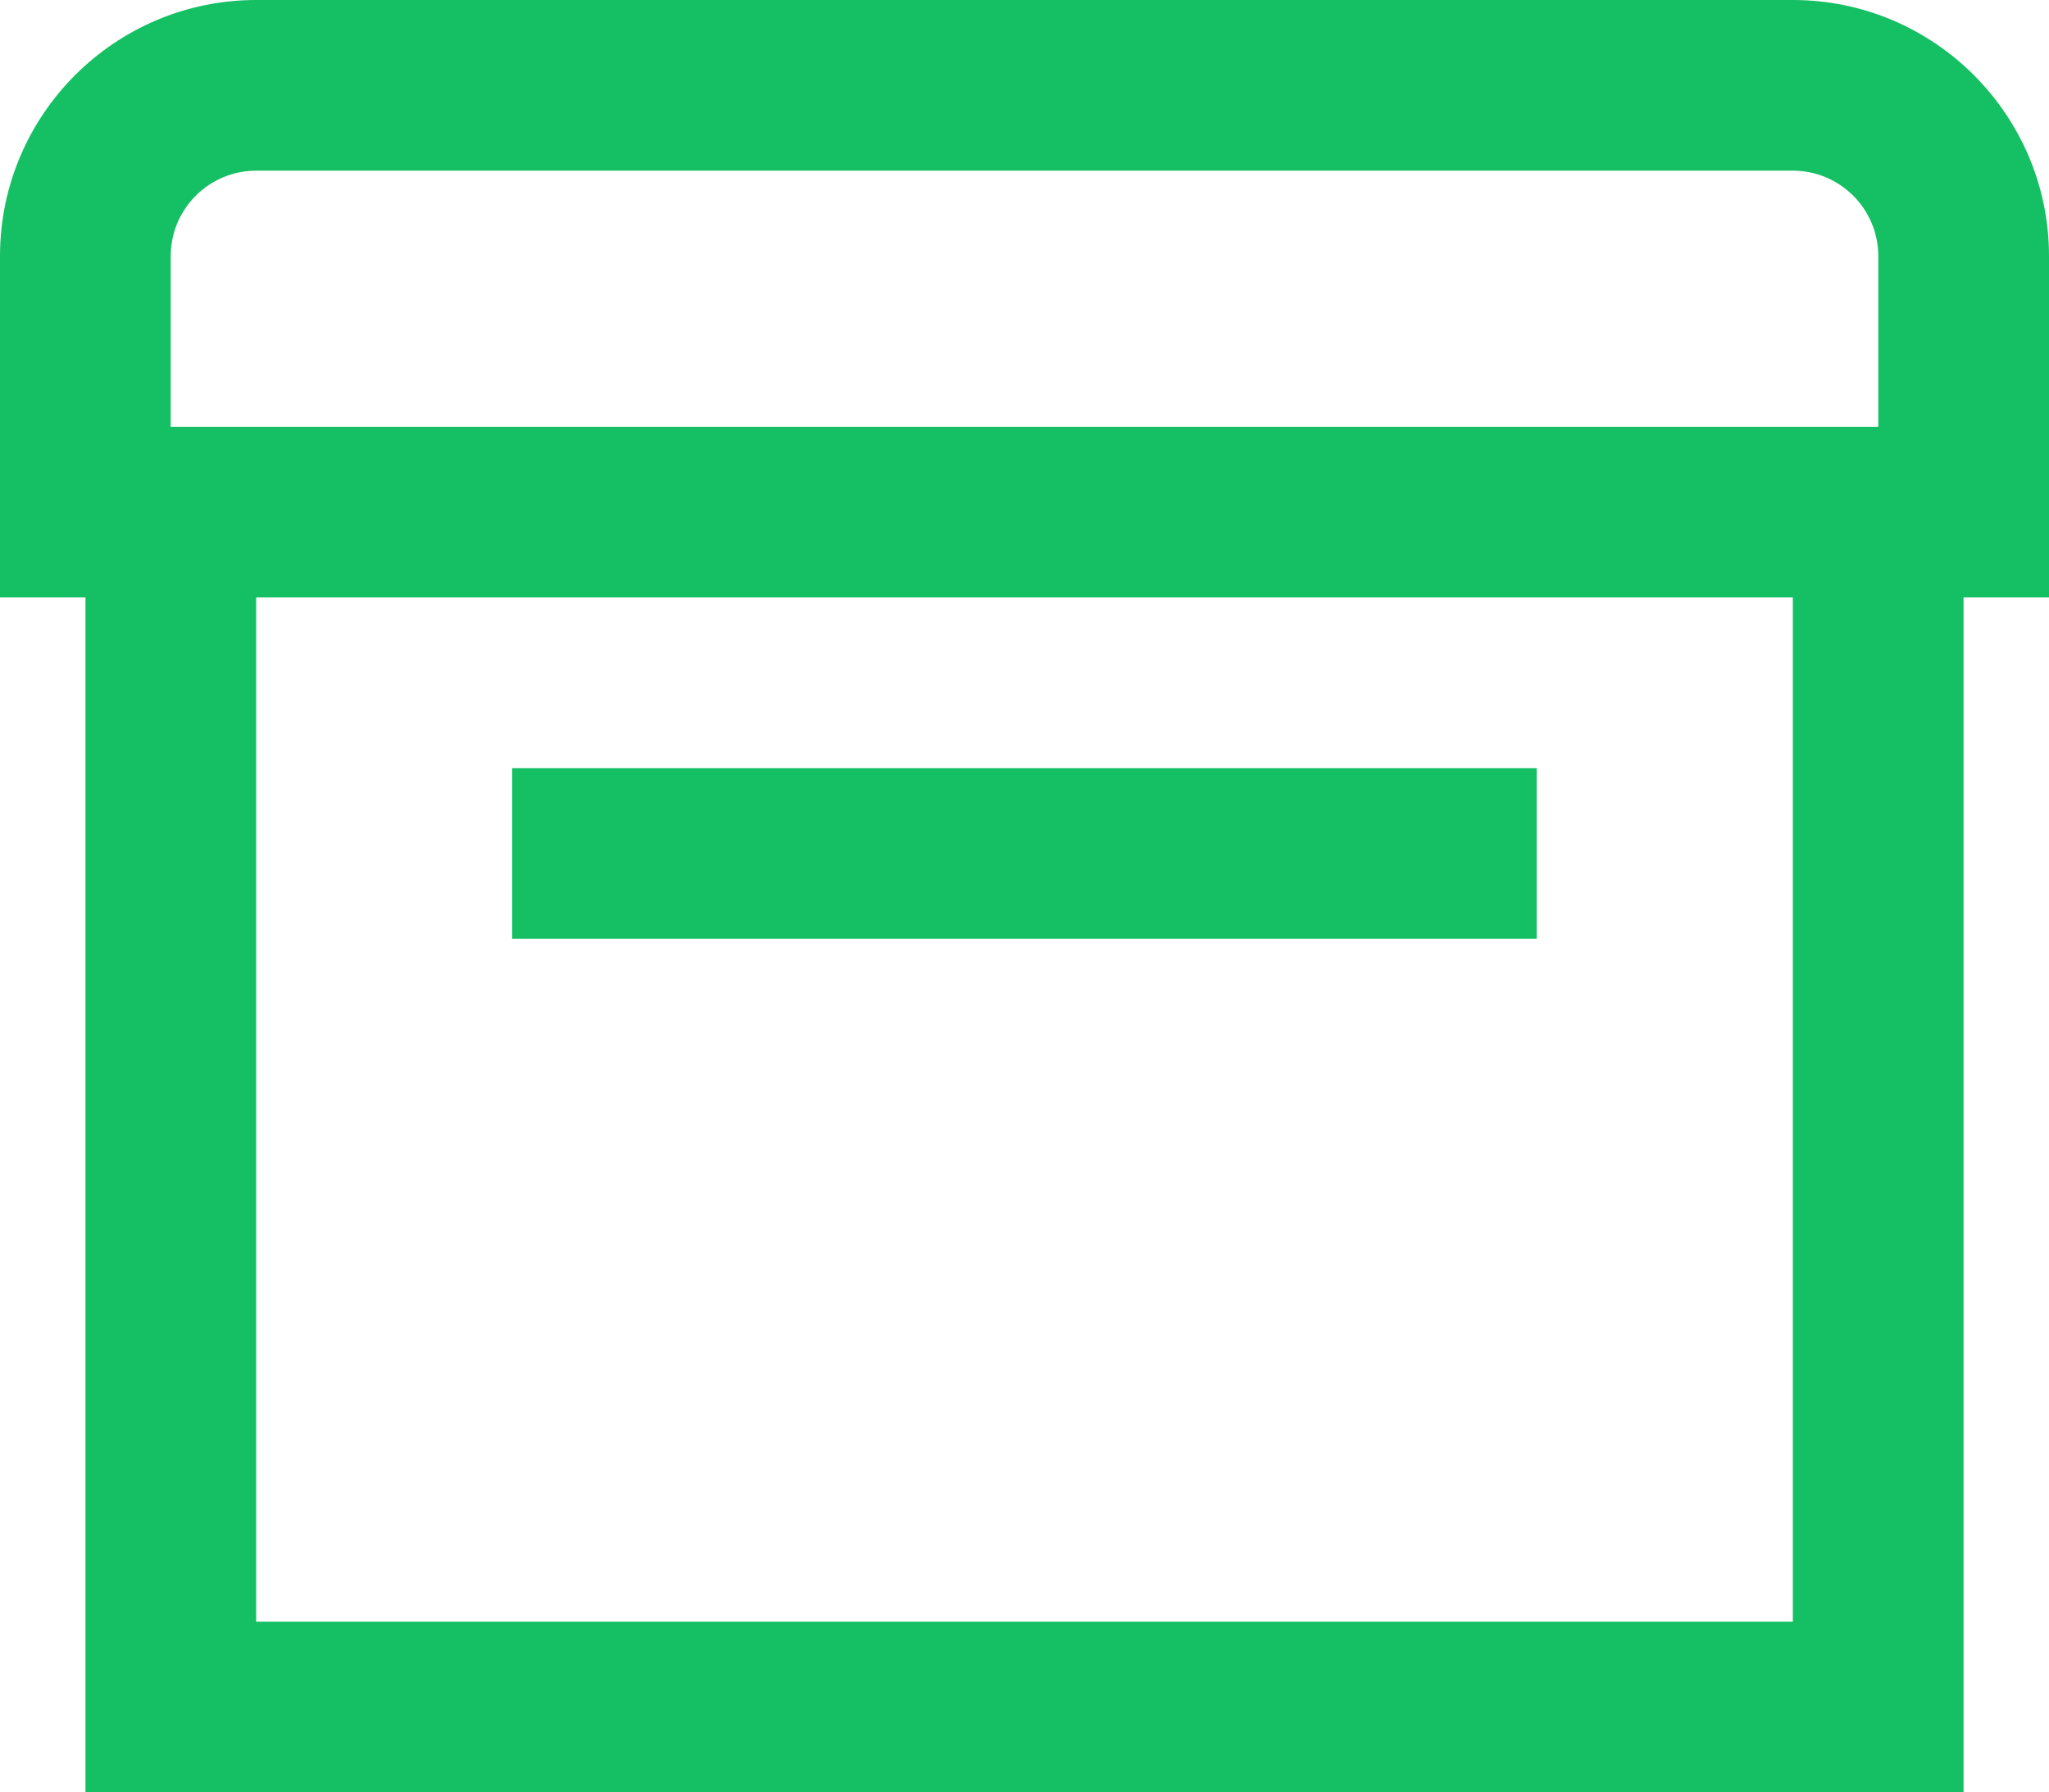
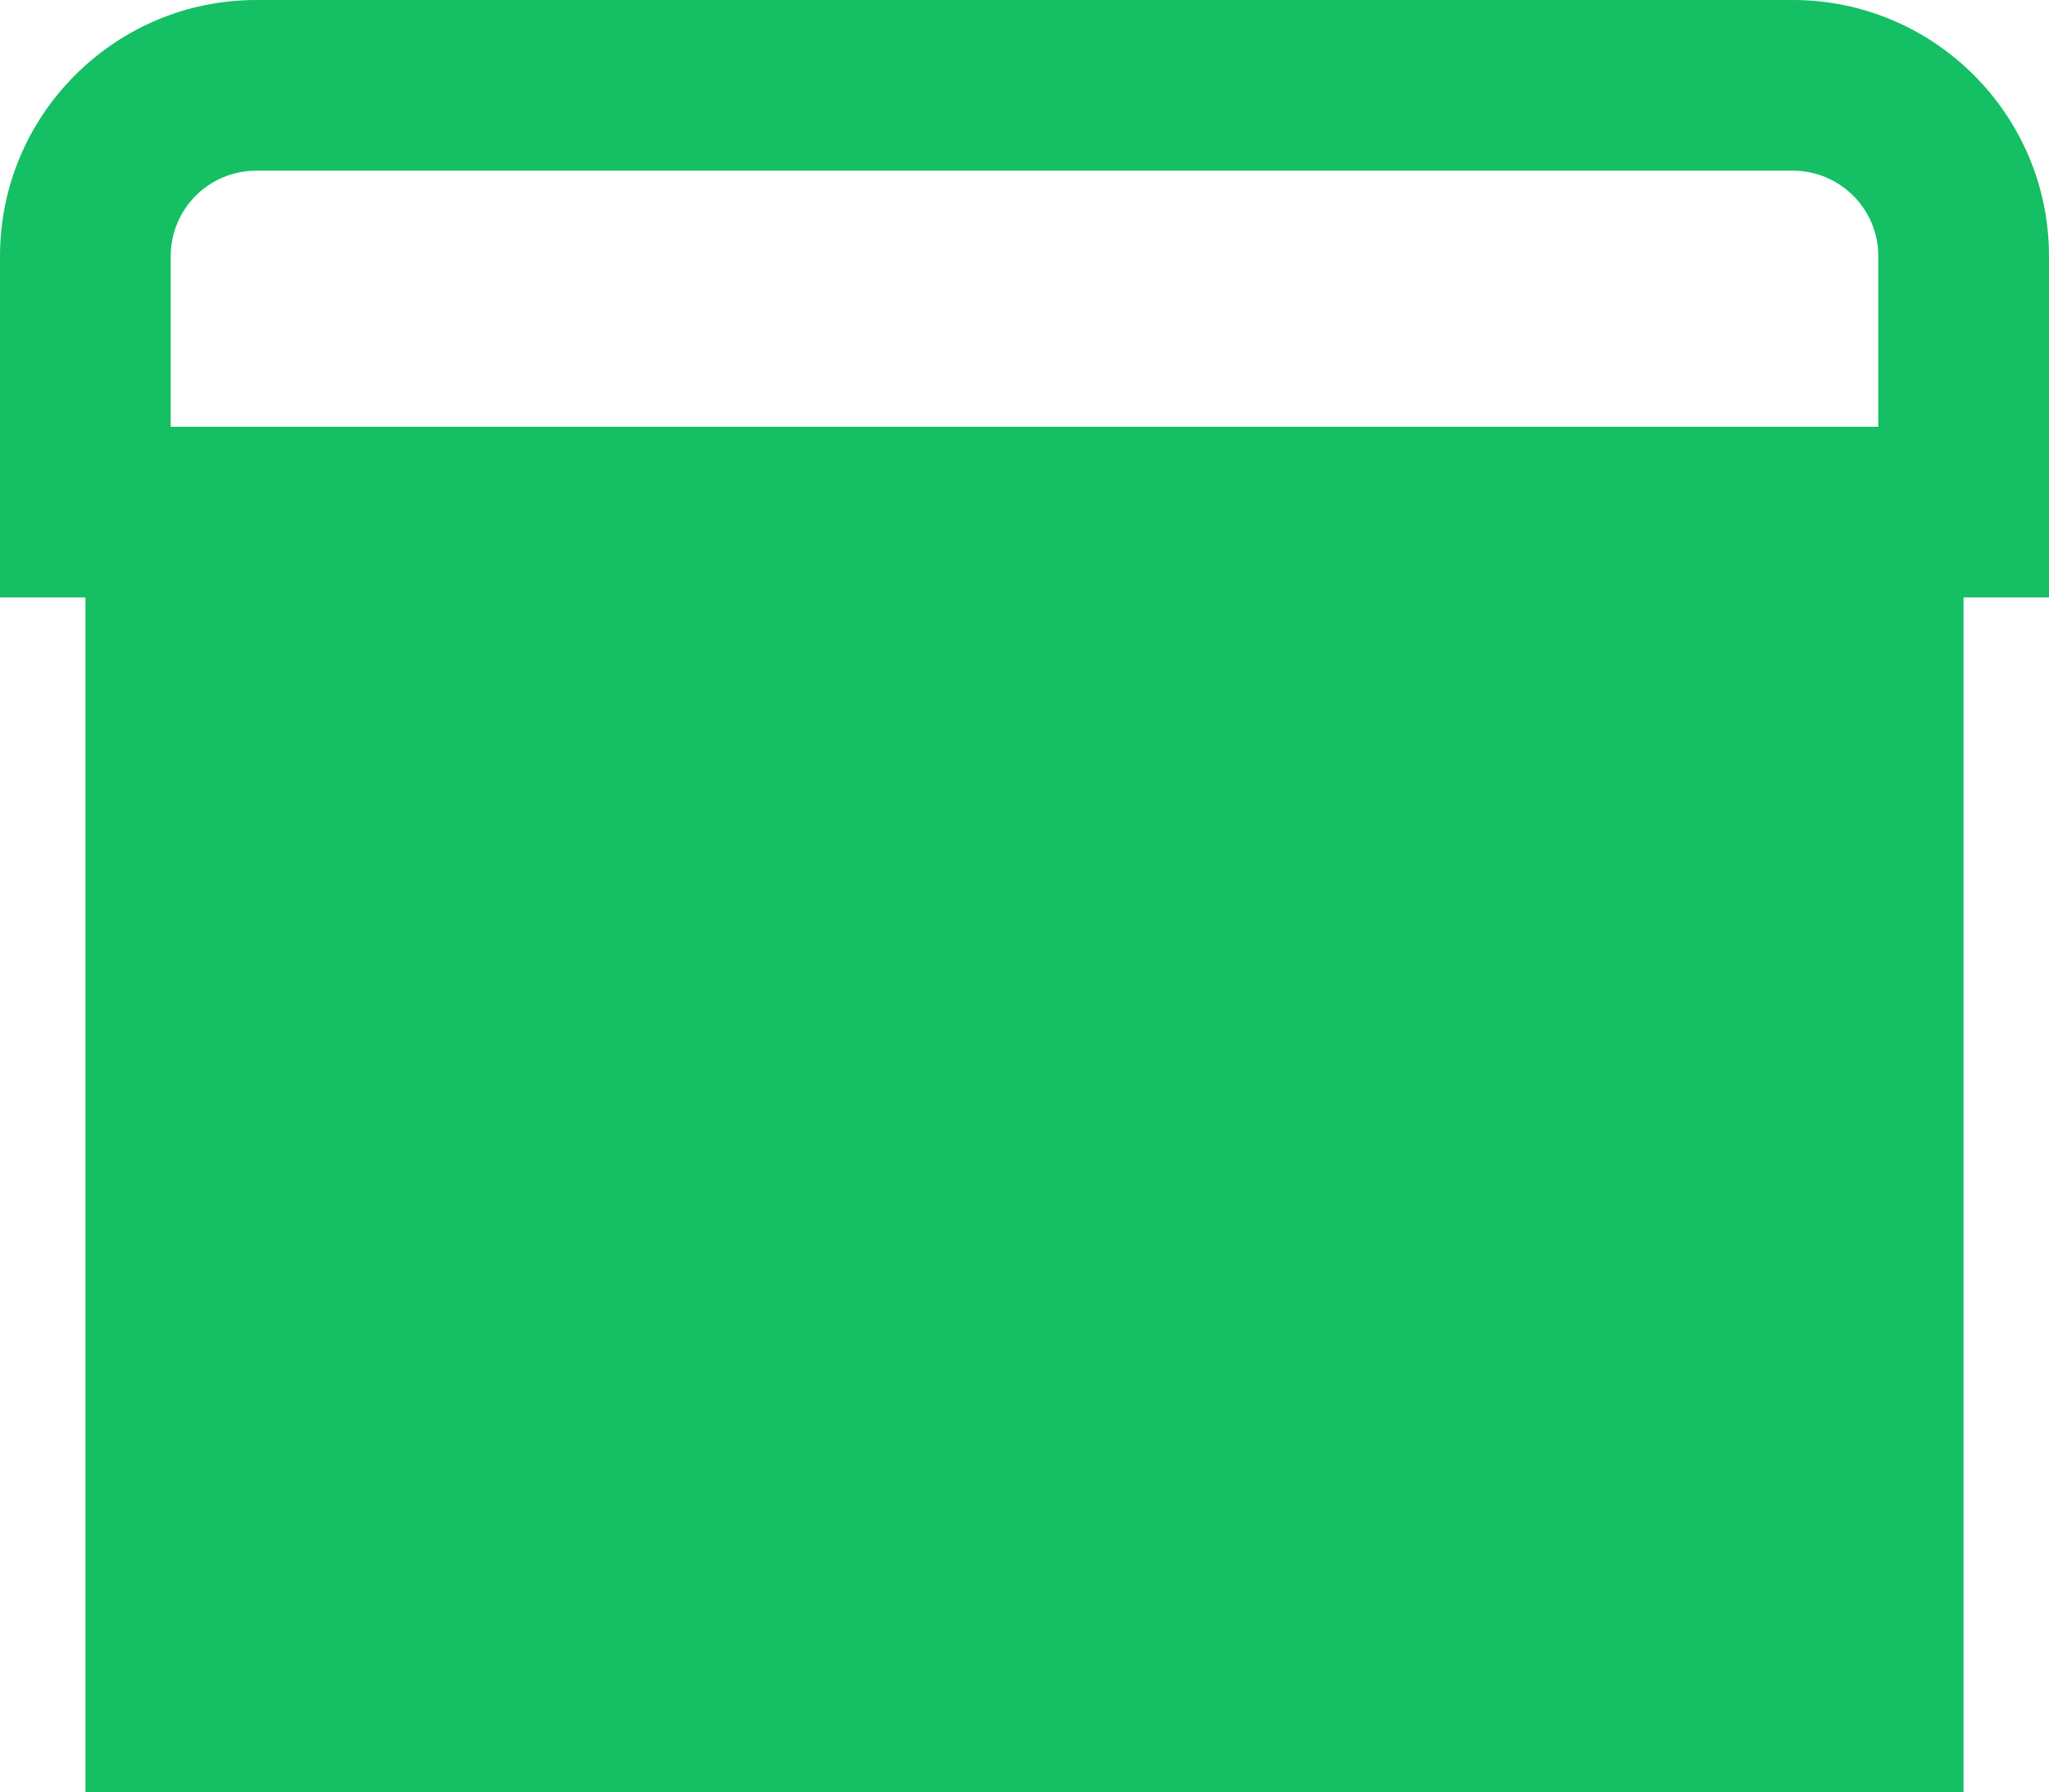
<svg xmlns="http://www.w3.org/2000/svg" viewBox="0 0 97.34 85.17">
  <defs>
    <style>.d{fill:#15bf63;}</style>
  </defs>
  <g id="a" />
  <g id="b">
    <g id="c">
      <g>
-         <path class="d" d="M4.06,85.17H93.28V28.39h4.06V12.17c0-6.71-5.46-12.17-12.17-12.17H12.17C5.46,0,0,5.46,0,12.17V28.39H4.06v56.78Zm81.11-8.11H12.17V28.39H85.17v48.67ZM8.11,12.17c0-2.24,1.82-4.06,4.06-4.06H85.17c2.24,0,4.06,1.82,4.06,4.06v8.11H8.11V12.17Z" />
-         <rect class="d" x="24.33" y="36.5" width="48.67" height="8.11" />
+         <path class="d" d="M4.06,85.17H93.28V28.39h4.06V12.17c0-6.71-5.46-12.17-12.17-12.17H12.17C5.46,0,0,5.46,0,12.17V28.39H4.06v56.78Zm81.11-8.11H12.17V28.39v48.67ZM8.11,12.17c0-2.24,1.82-4.06,4.06-4.06H85.17c2.24,0,4.06,1.82,4.06,4.06v8.11H8.11V12.17Z" />
      </g>
    </g>
  </g>
</svg>